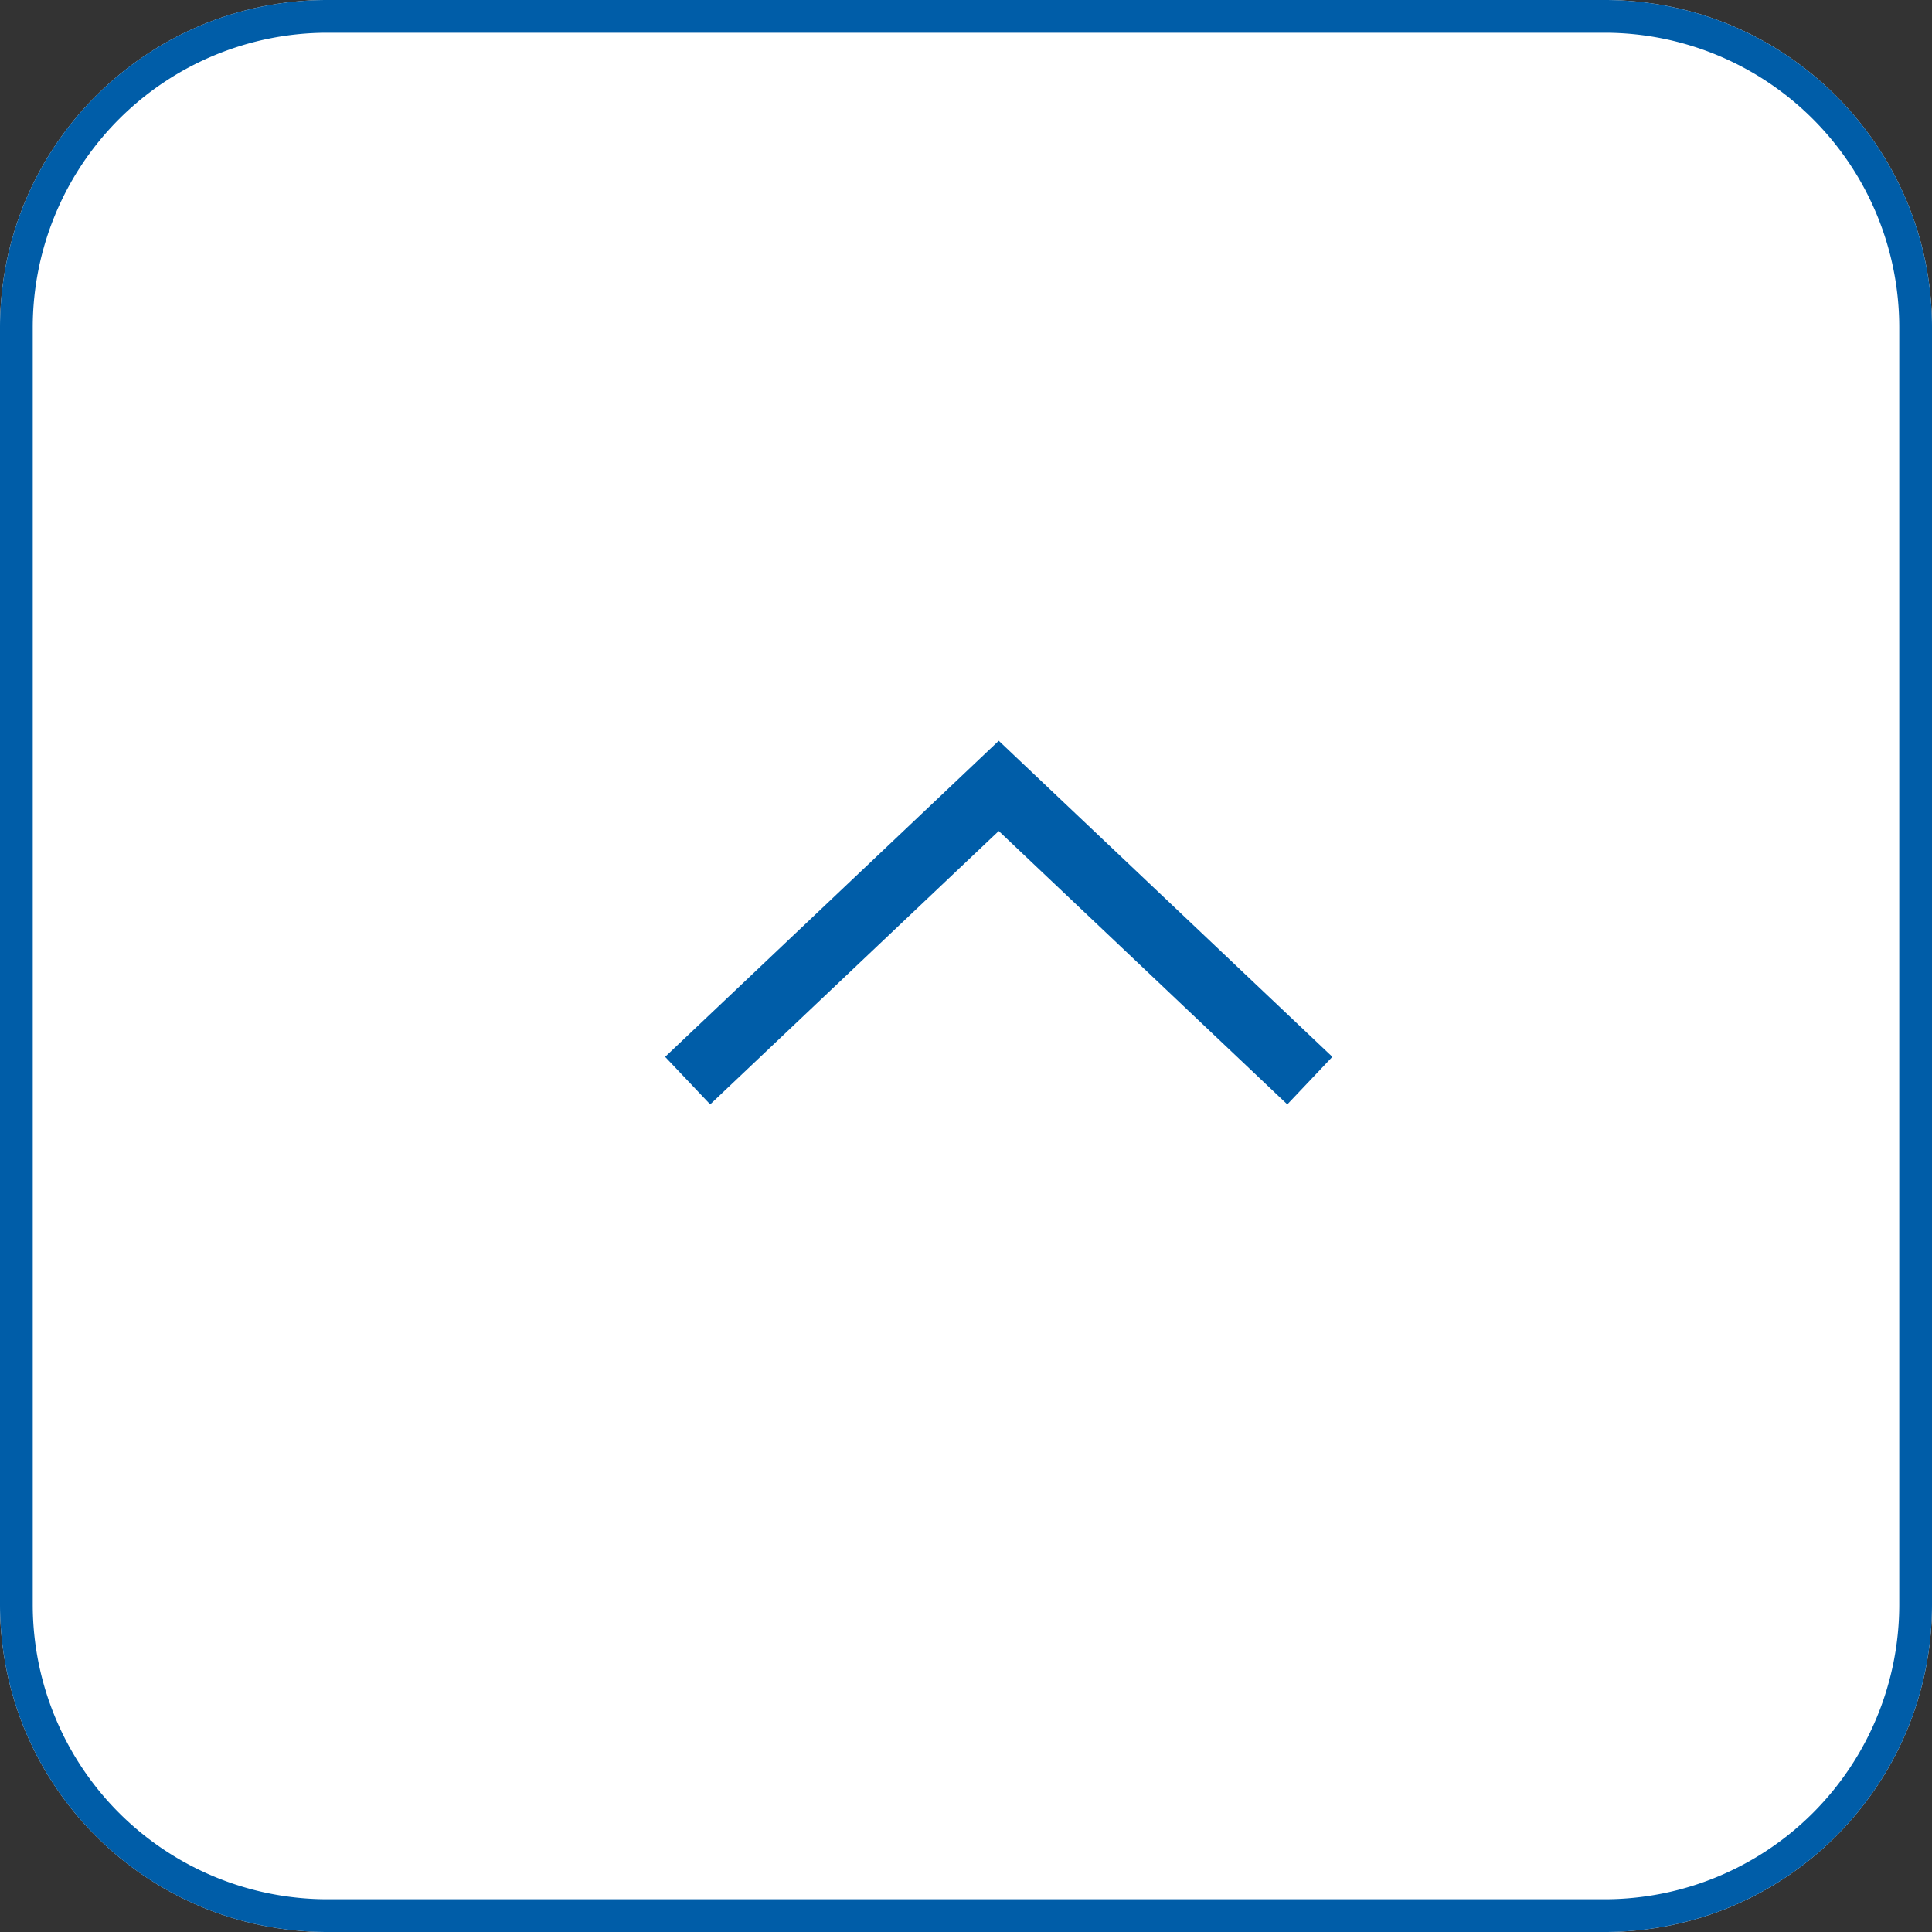
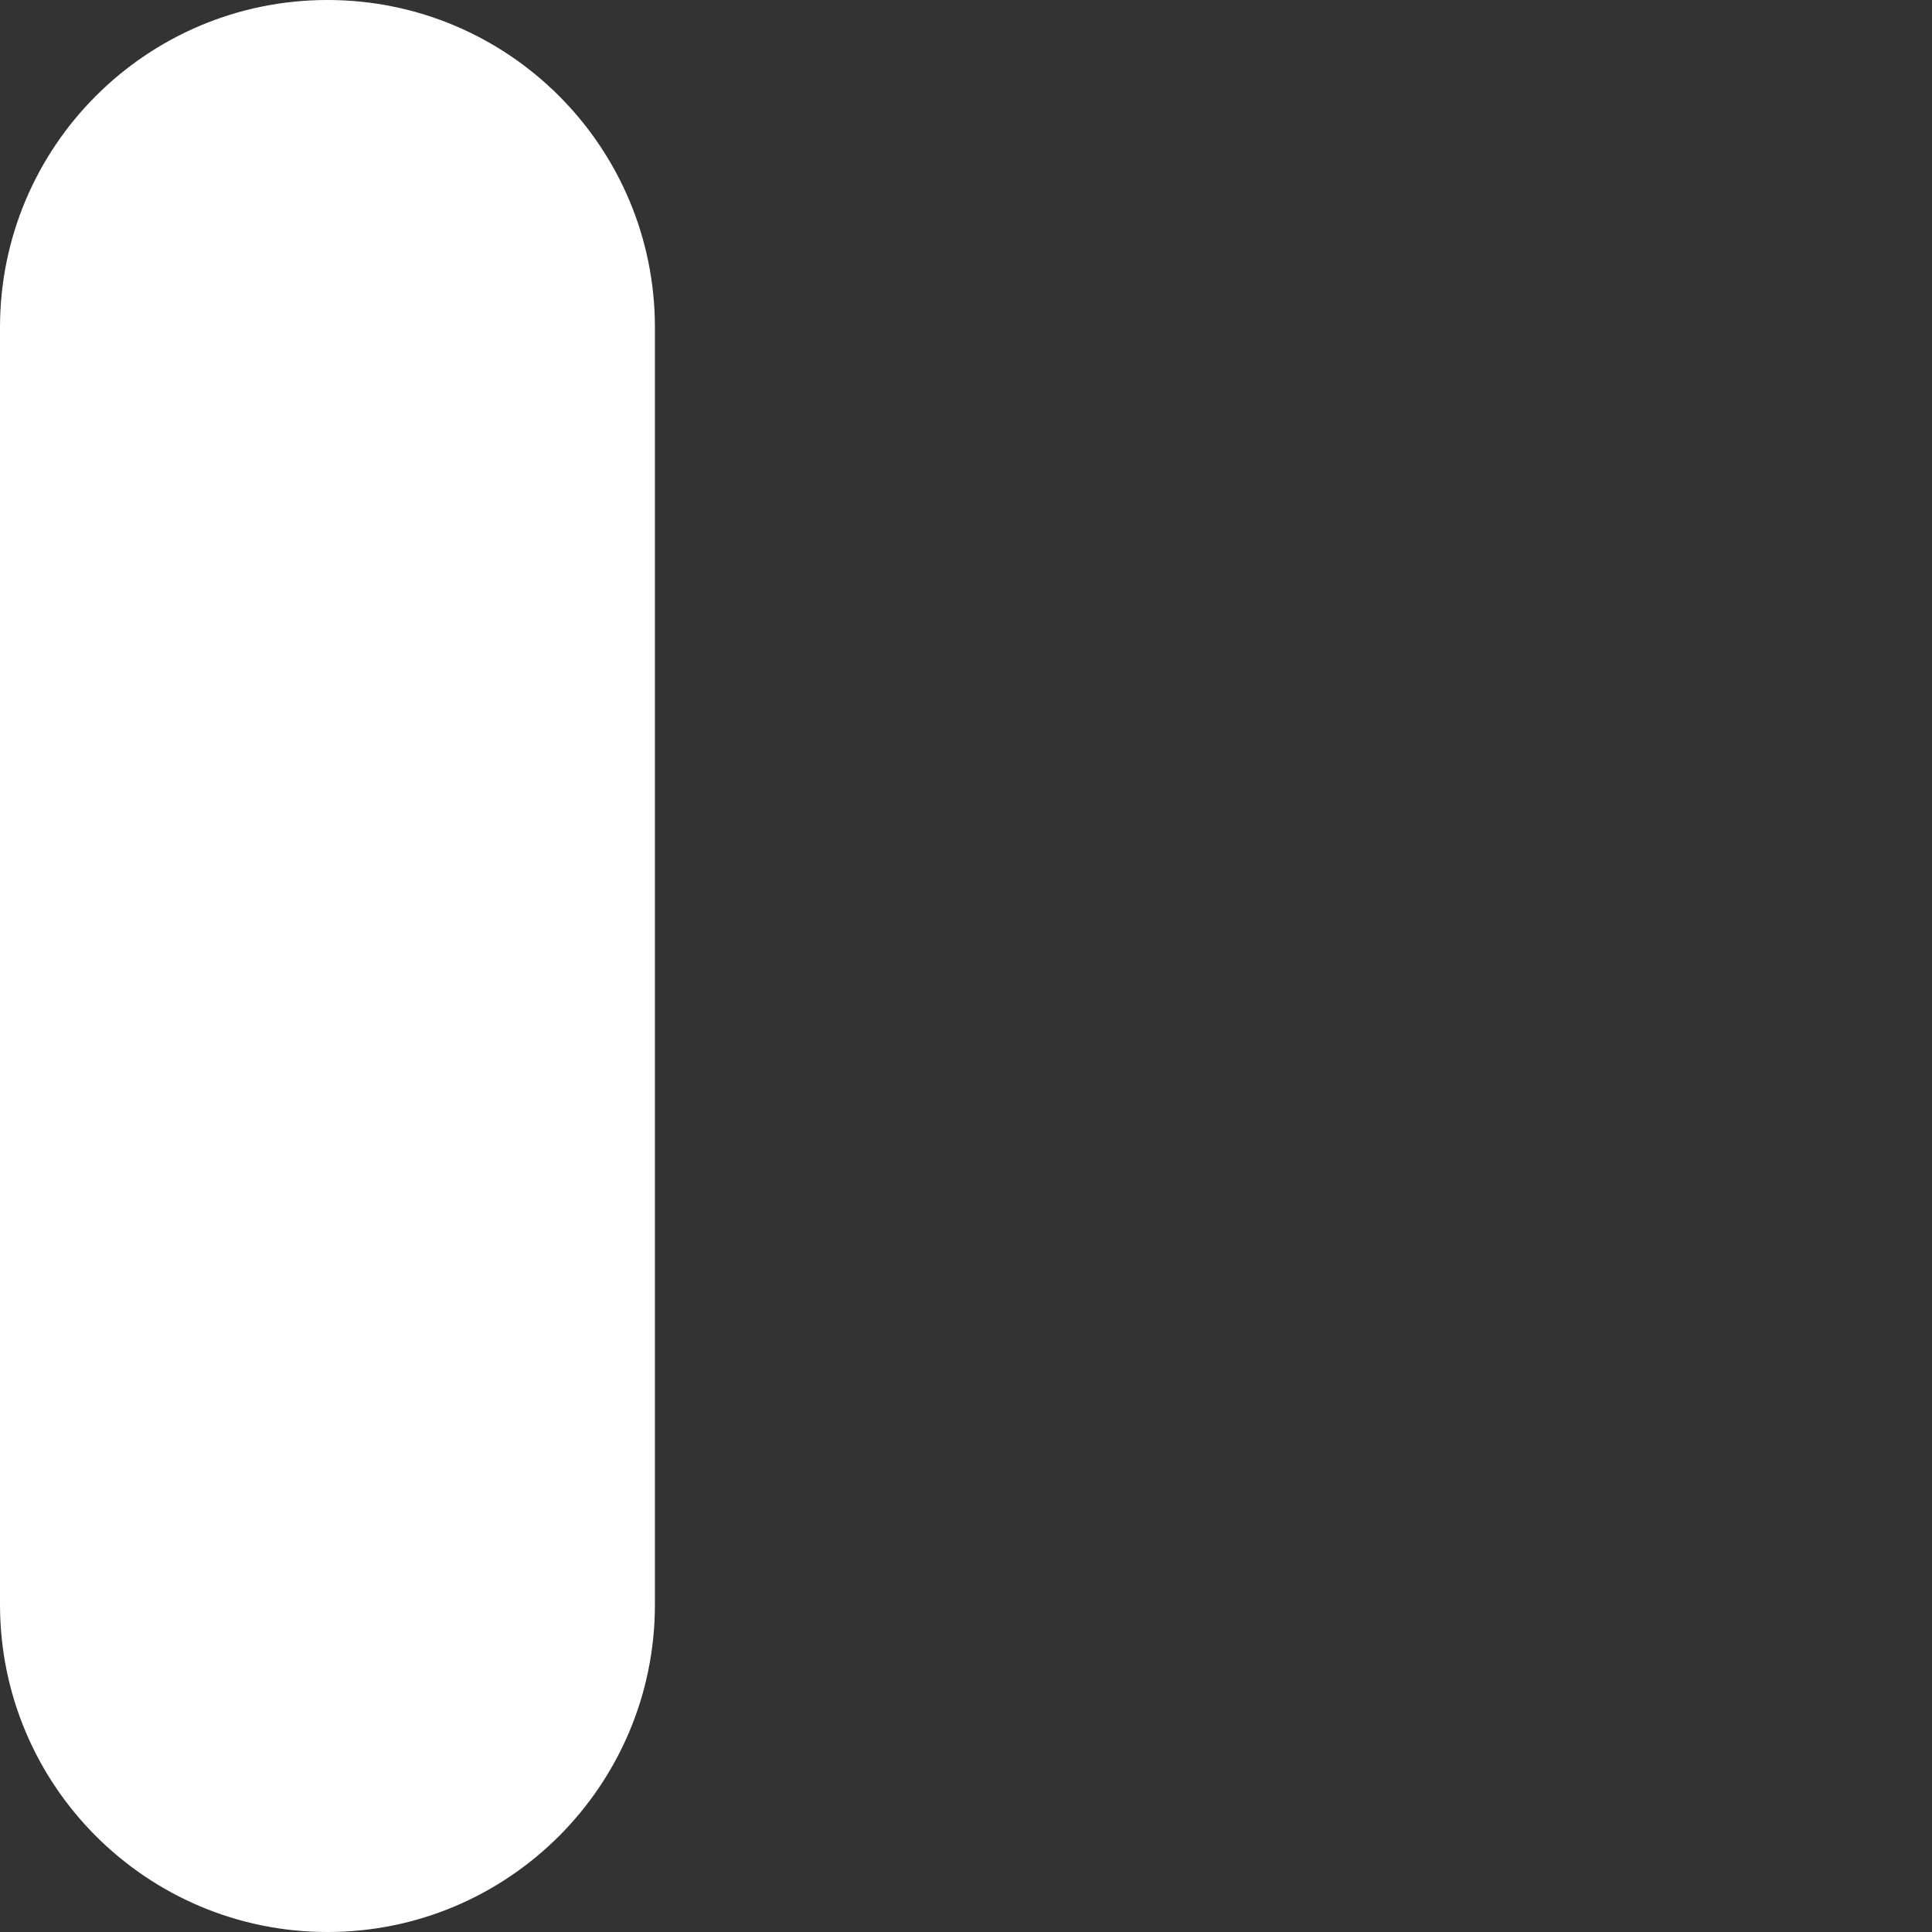
<svg xmlns="http://www.w3.org/2000/svg" height="59" width="59">
  <rect width="100%" height="100%" fill="#333333" stroke="none" />
  <g fill="none" fill-rule="evenodd">
-     <path d="M10 0h39c5.523 0 10 4.477 10 10v39c0 5.523-4.477 10-10 10H10C4.477 59 0 54.523 0 49V10C0 4.477 4.477 0 10 0z" fill="#fff" />
+     <path d="M10 0c5.523 0 10 4.477 10 10v39c0 5.523-4.477 10-10 10H10C4.477 59 0 54.523 0 49V10C0 4.477 4.477 0 10 0z" fill="#fff" />
    <g fill="#005da8" fill-rule="nonzero">
-       <path d="M10 1a9 9 0 0 0-9 9v39a9 9 0 0 0 9 9h39a9 9 0 0 0 9-9V10a9 9 0 0 0-9-9zm0-1h39c5.523 0 10 4.477 10 10v39c0 5.523-4.477 10-10 10H10C4.477 59 0 54.523 0 49V10C0 4.477 4.477 0 10 0z" />
-       <path d="M39.312 33.726l1.376-1.452L30.5 22.622l-10.188 9.652 1.376 1.452 8.812-8.348z" />
-     </g>
+       </g>
  </g>
</svg>